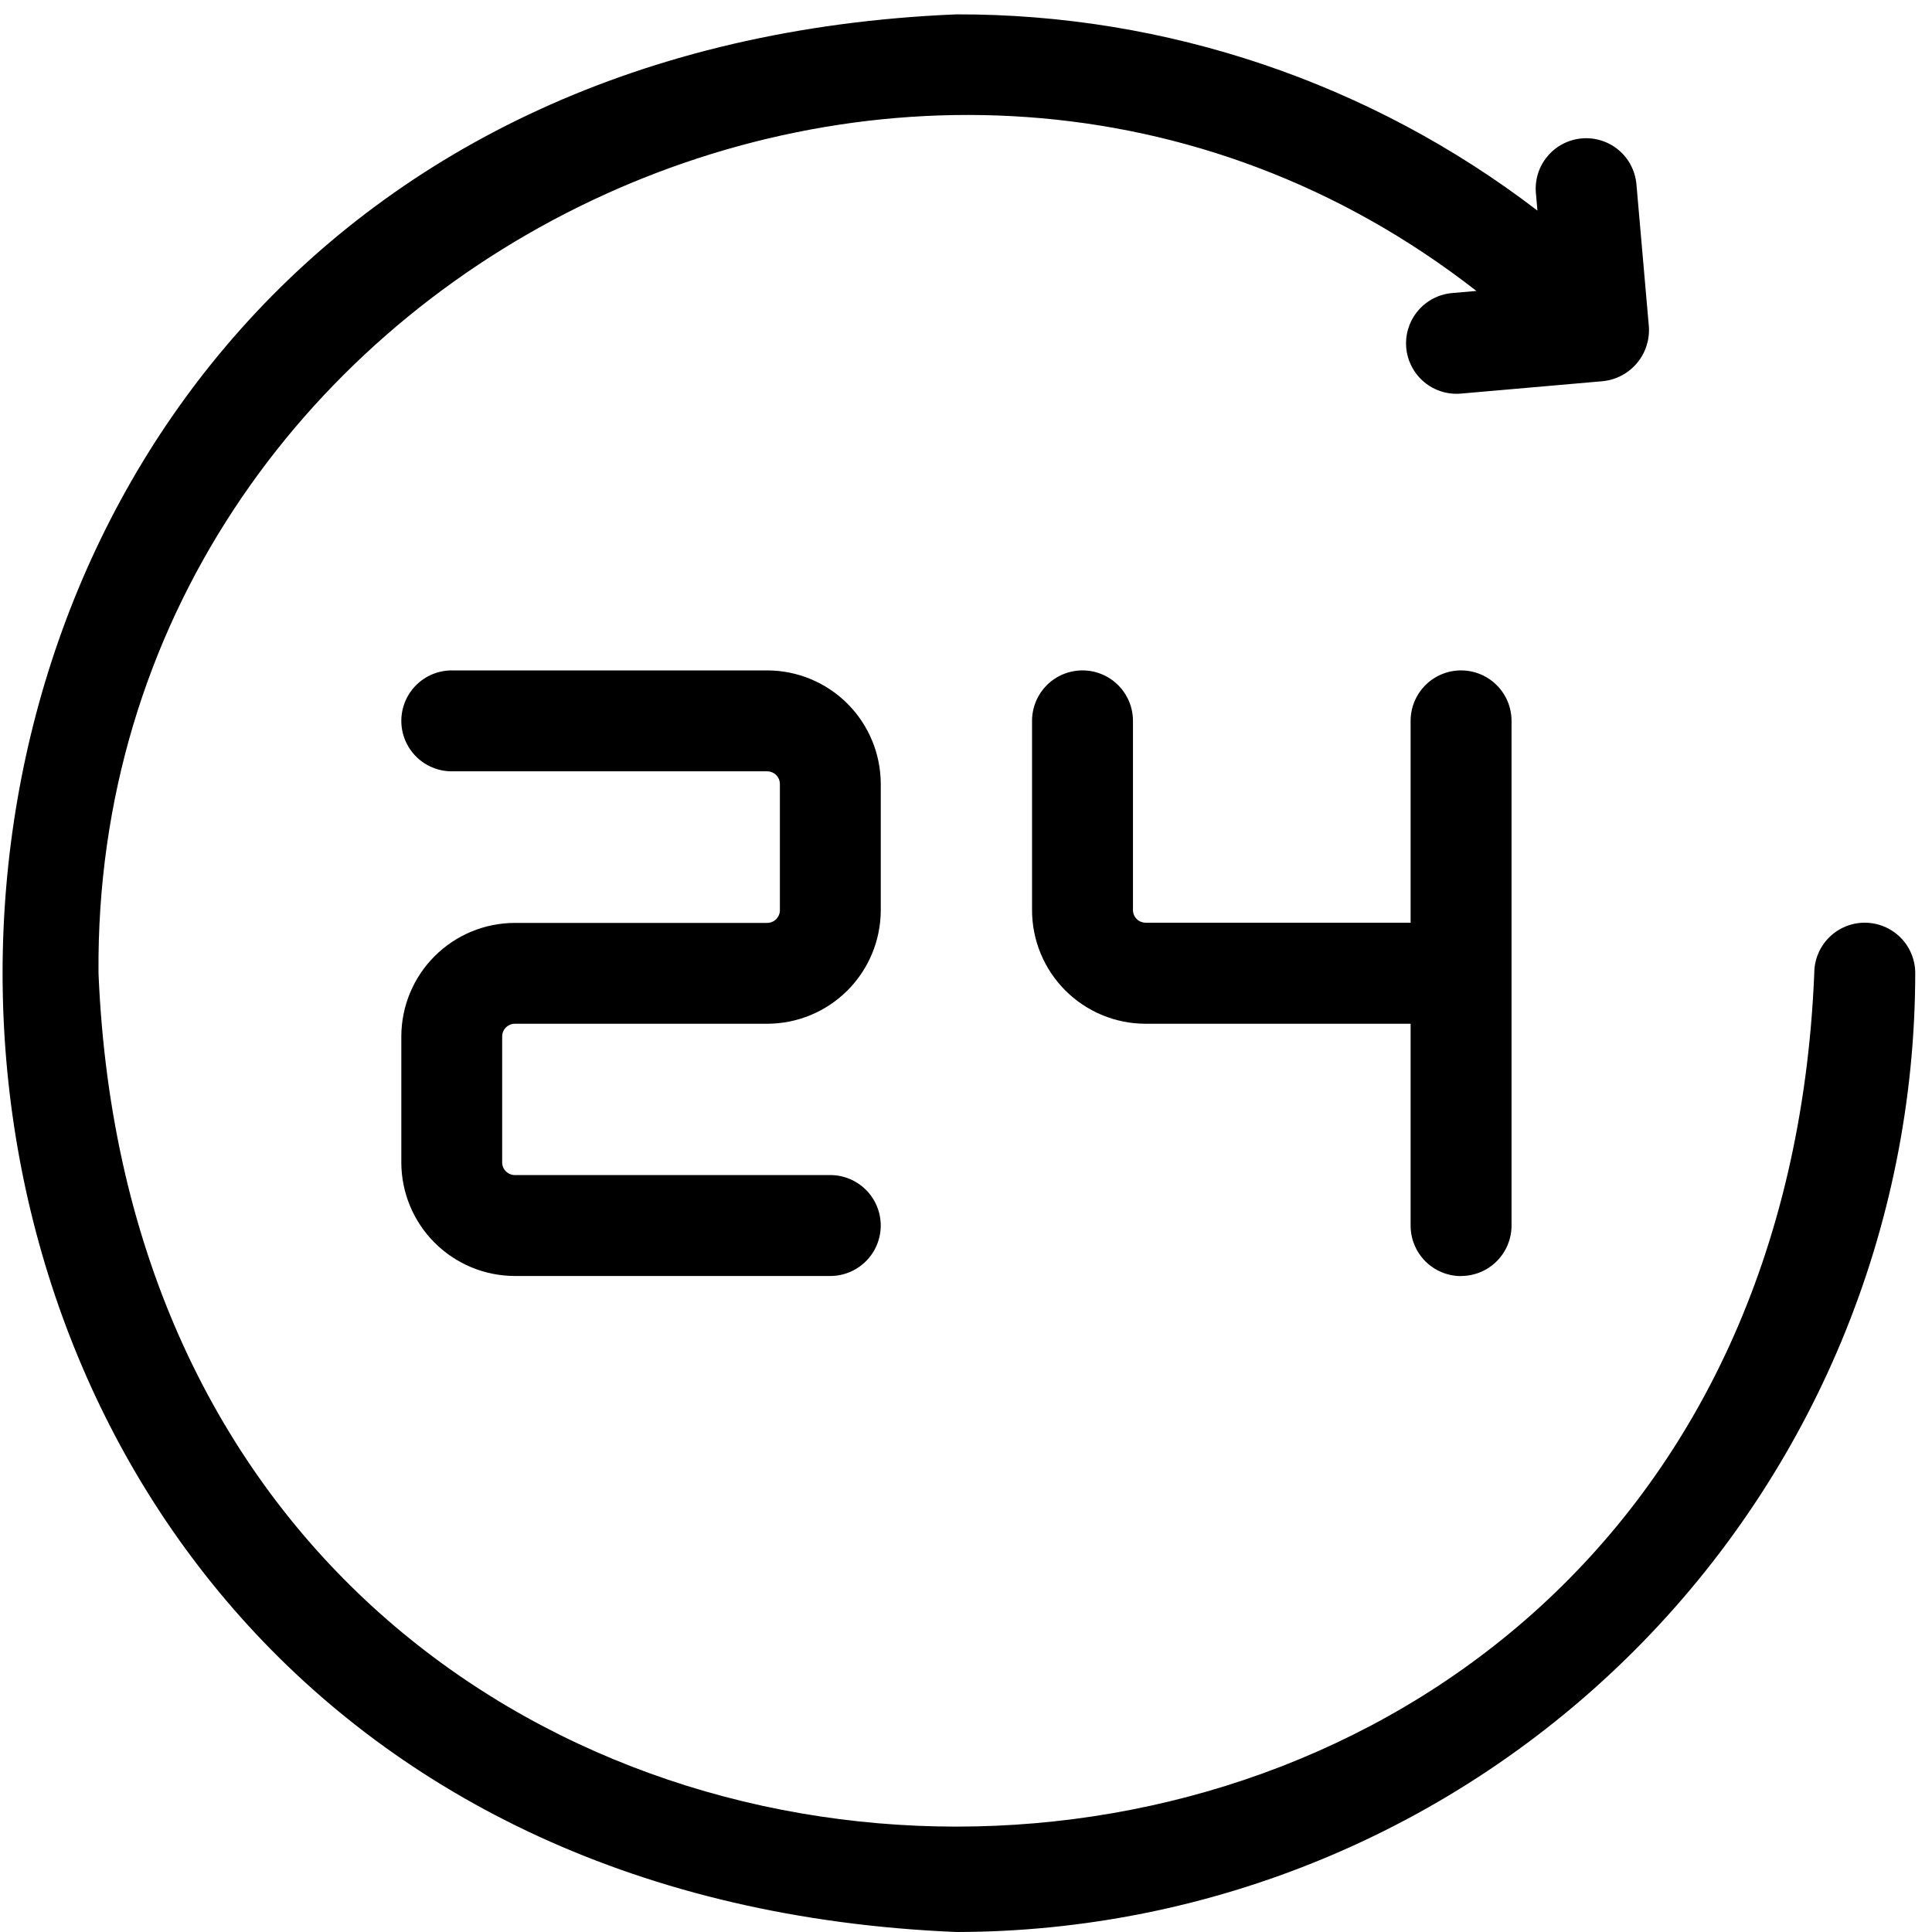
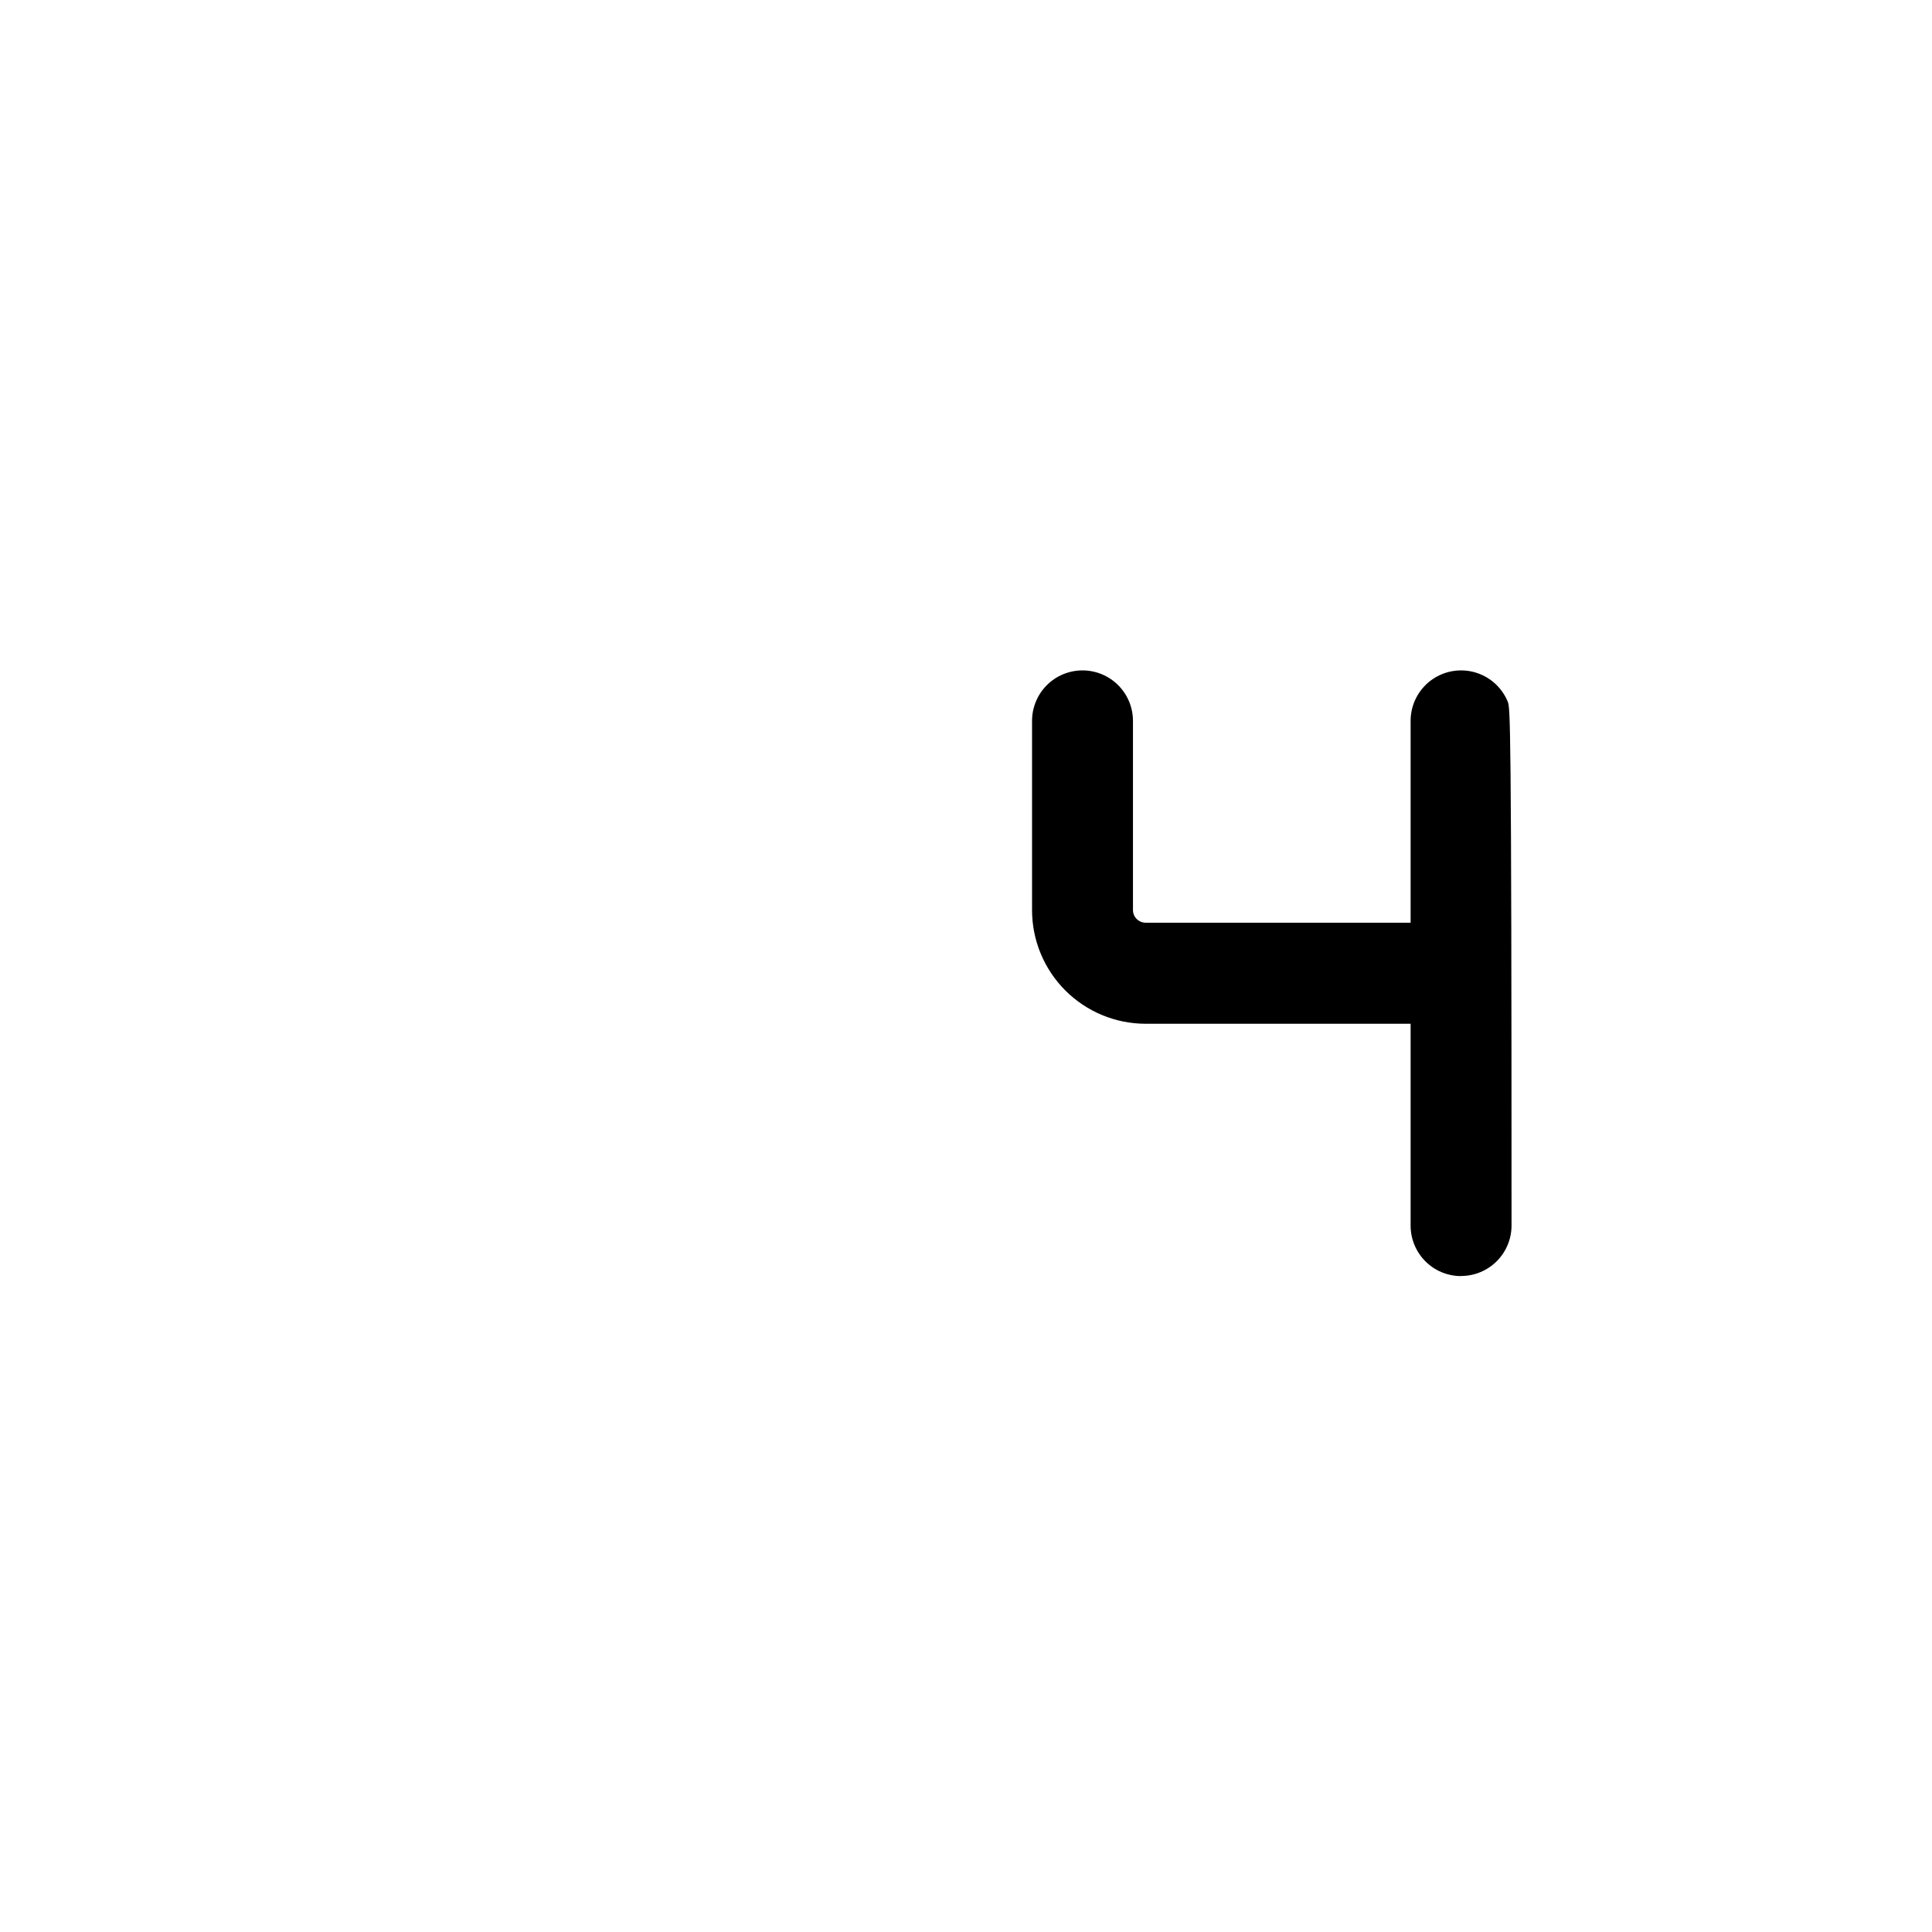
<svg xmlns="http://www.w3.org/2000/svg" width="76" height="76" viewBox="0 0 76 76" fill="none">
-   <path d="M20.254 40.272H30.18C31.364 40.271 32.499 39.8 33.337 38.962C34.174 38.125 34.645 36.989 34.647 35.805V30.839C34.645 29.655 34.174 28.519 33.337 27.681C32.499 26.844 31.363 26.373 30.179 26.372H17.772C17.245 26.372 16.74 26.581 16.368 26.953C15.996 27.326 15.787 27.831 15.787 28.357C15.787 28.884 15.996 29.388 16.368 29.761C16.74 30.133 17.245 30.342 17.772 30.342H30.179C30.311 30.342 30.439 30.395 30.532 30.488C30.626 30.582 30.679 30.709 30.679 30.842V35.805C30.679 35.938 30.626 36.065 30.532 36.159C30.439 36.252 30.311 36.305 30.179 36.305H20.254C19.071 36.306 17.936 36.776 17.099 37.612C16.262 38.448 15.79 39.581 15.787 40.764V45.727C15.788 46.911 16.259 48.047 17.096 48.884C17.934 49.722 19.069 50.193 20.254 50.194H32.661C33.187 50.194 33.692 49.985 34.064 49.613C34.437 49.24 34.646 48.736 34.646 48.209C34.646 47.683 34.437 47.178 34.064 46.805C33.692 46.433 33.187 46.224 32.661 46.224H20.254C20.121 46.224 19.994 46.171 19.9 46.078C19.806 45.984 19.754 45.857 19.754 45.724V40.764C19.756 40.633 19.809 40.508 19.903 40.416C19.997 40.324 20.122 40.272 20.254 40.272Z" fill="black" />
-   <path d="M57.475 50.194C58.001 50.194 58.506 49.985 58.878 49.613C59.251 49.24 59.46 48.736 59.46 48.209V28.357C59.46 28.096 59.408 27.838 59.309 27.597C59.209 27.357 59.063 27.138 58.878 26.953C58.694 26.769 58.475 26.623 58.234 26.523C57.993 26.423 57.735 26.372 57.475 26.372C57.214 26.372 56.956 26.423 56.715 26.523C56.474 26.623 56.255 26.769 56.071 26.953C55.887 27.138 55.741 27.357 55.641 27.597C55.541 27.838 55.49 28.096 55.49 28.357V36.297H45.068C44.935 36.297 44.808 36.244 44.714 36.151C44.62 36.057 44.568 35.93 44.568 35.797V28.357C44.568 27.831 44.359 27.326 43.986 26.953C43.614 26.581 43.109 26.372 42.583 26.372C42.056 26.372 41.551 26.581 41.179 26.953C40.807 27.326 40.598 27.831 40.598 28.357V35.801C40.598 36.987 41.069 38.123 41.907 38.962C42.745 39.8 43.882 40.272 45.068 40.272H55.49V48.213C55.49 48.739 55.699 49.244 56.071 49.617C56.443 49.989 56.948 50.198 57.475 50.198V50.194Z" fill="black" />
-   <path d="M73.354 36.297C72.827 36.297 72.322 36.506 71.95 36.878C71.578 37.251 71.369 37.756 71.369 38.282C69.523 83.039 5.726 83.051 3.875 38.282C3.643 10.652 36.341 -5.496 58.079 11.445L57.123 11.528C56.863 11.551 56.61 11.624 56.379 11.745C56.148 11.865 55.943 12.03 55.775 12.23C55.608 12.429 55.481 12.66 55.403 12.909C55.324 13.157 55.295 13.419 55.318 13.679C55.341 13.938 55.415 14.191 55.535 14.422C55.655 14.653 55.82 14.859 56.02 15.026C56.219 15.194 56.45 15.32 56.699 15.399C56.947 15.477 57.209 15.506 57.469 15.483L63.062 14.994C63.582 14.939 64.06 14.683 64.396 14.282C64.732 13.881 64.899 13.365 64.862 12.843L64.373 7.249C64.35 6.989 64.276 6.737 64.156 6.505C64.036 6.274 63.871 6.069 63.671 5.901C63.471 5.734 63.241 5.607 62.992 5.529C62.743 5.45 62.482 5.422 62.222 5.445C61.698 5.49 61.213 5.743 60.875 6.146C60.707 6.346 60.58 6.577 60.502 6.825C60.424 7.074 60.395 7.335 60.418 7.595L60.479 8.285C53.921 3.259 45.885 0.545 37.624 0.565C-12.4 2.629 -12.411 73.931 37.624 76C47.623 75.989 57.21 72.011 64.281 64.94C71.352 57.87 75.329 48.283 75.341 38.283C75.341 38.022 75.29 37.764 75.19 37.523C75.09 37.282 74.944 37.062 74.759 36.878C74.574 36.694 74.355 36.547 74.114 36.448C73.873 36.348 73.615 36.297 73.354 36.297Z" fill="black" />
+   <path d="M57.475 50.194C58.001 50.194 58.506 49.985 58.878 49.613C59.251 49.24 59.46 48.736 59.46 48.209C59.46 28.096 59.408 27.838 59.309 27.597C59.209 27.357 59.063 27.138 58.878 26.953C58.694 26.769 58.475 26.623 58.234 26.523C57.993 26.423 57.735 26.372 57.475 26.372C57.214 26.372 56.956 26.423 56.715 26.523C56.474 26.623 56.255 26.769 56.071 26.953C55.887 27.138 55.741 27.357 55.641 27.597C55.541 27.838 55.49 28.096 55.49 28.357V36.297H45.068C44.935 36.297 44.808 36.244 44.714 36.151C44.62 36.057 44.568 35.93 44.568 35.797V28.357C44.568 27.831 44.359 27.326 43.986 26.953C43.614 26.581 43.109 26.372 42.583 26.372C42.056 26.372 41.551 26.581 41.179 26.953C40.807 27.326 40.598 27.831 40.598 28.357V35.801C40.598 36.987 41.069 38.123 41.907 38.962C42.745 39.8 43.882 40.272 45.068 40.272H55.49V48.213C55.49 48.739 55.699 49.244 56.071 49.617C56.443 49.989 56.948 50.198 57.475 50.198V50.194Z" fill="black" />
</svg>